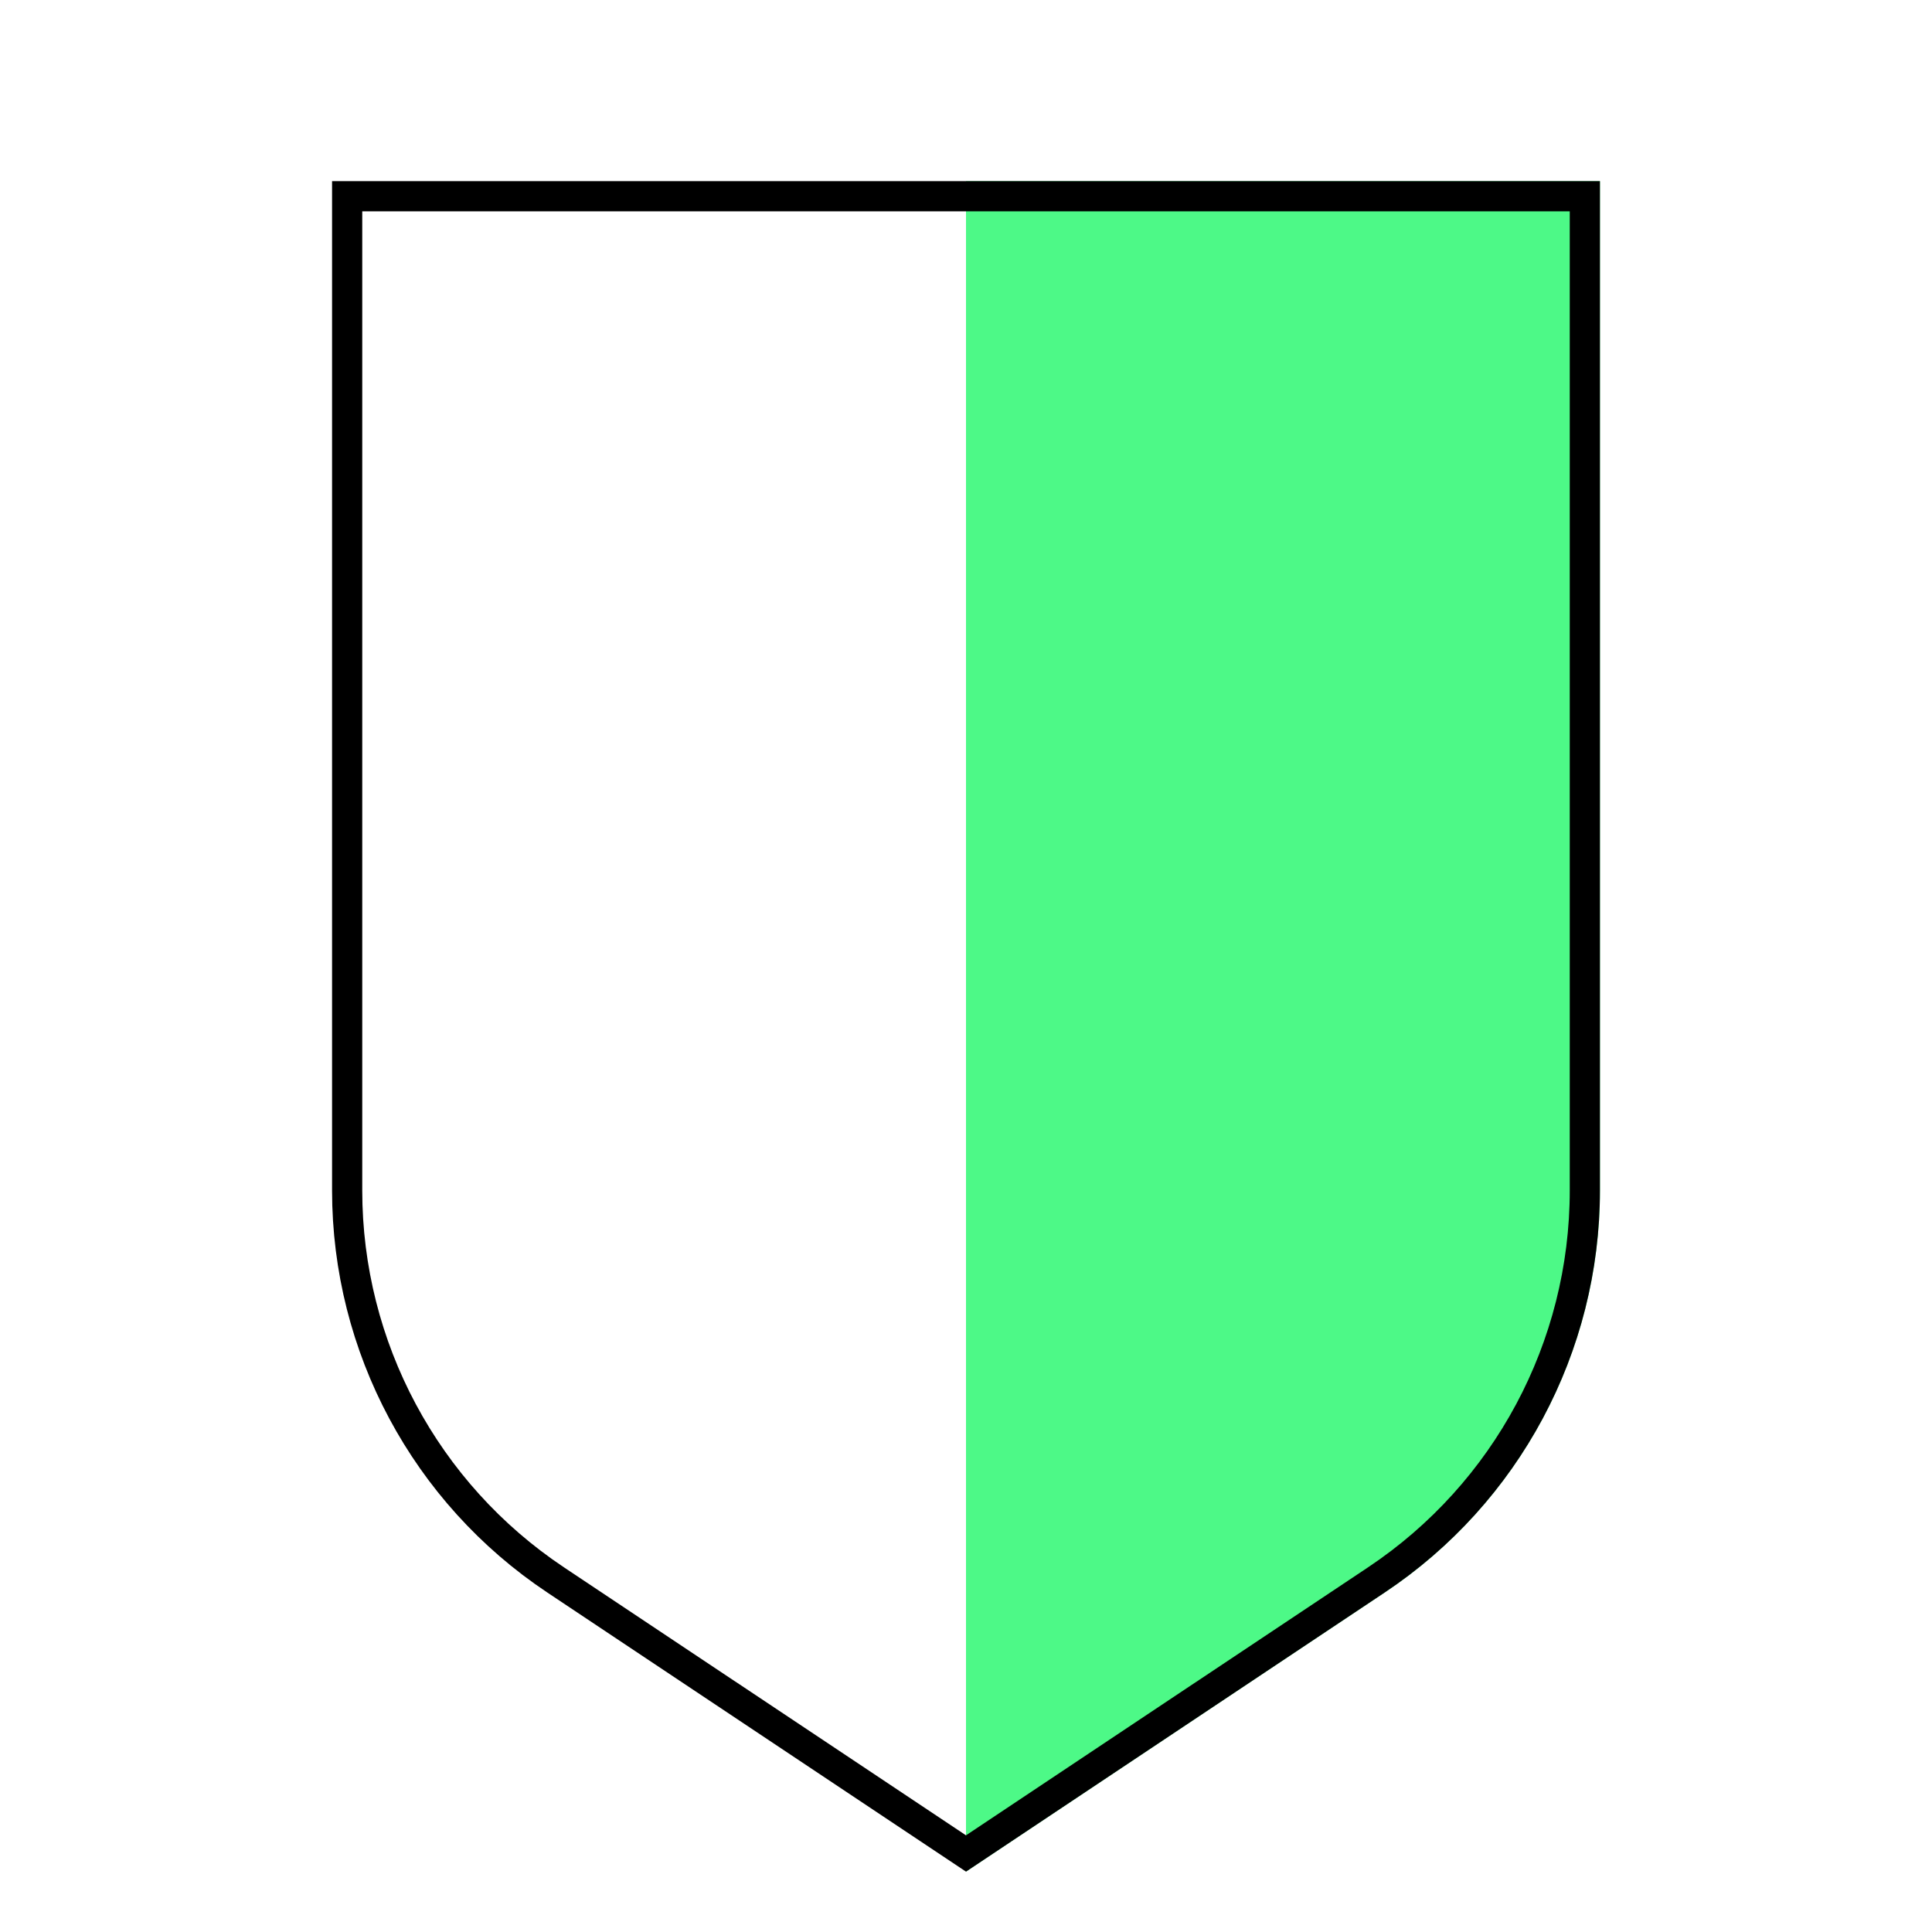
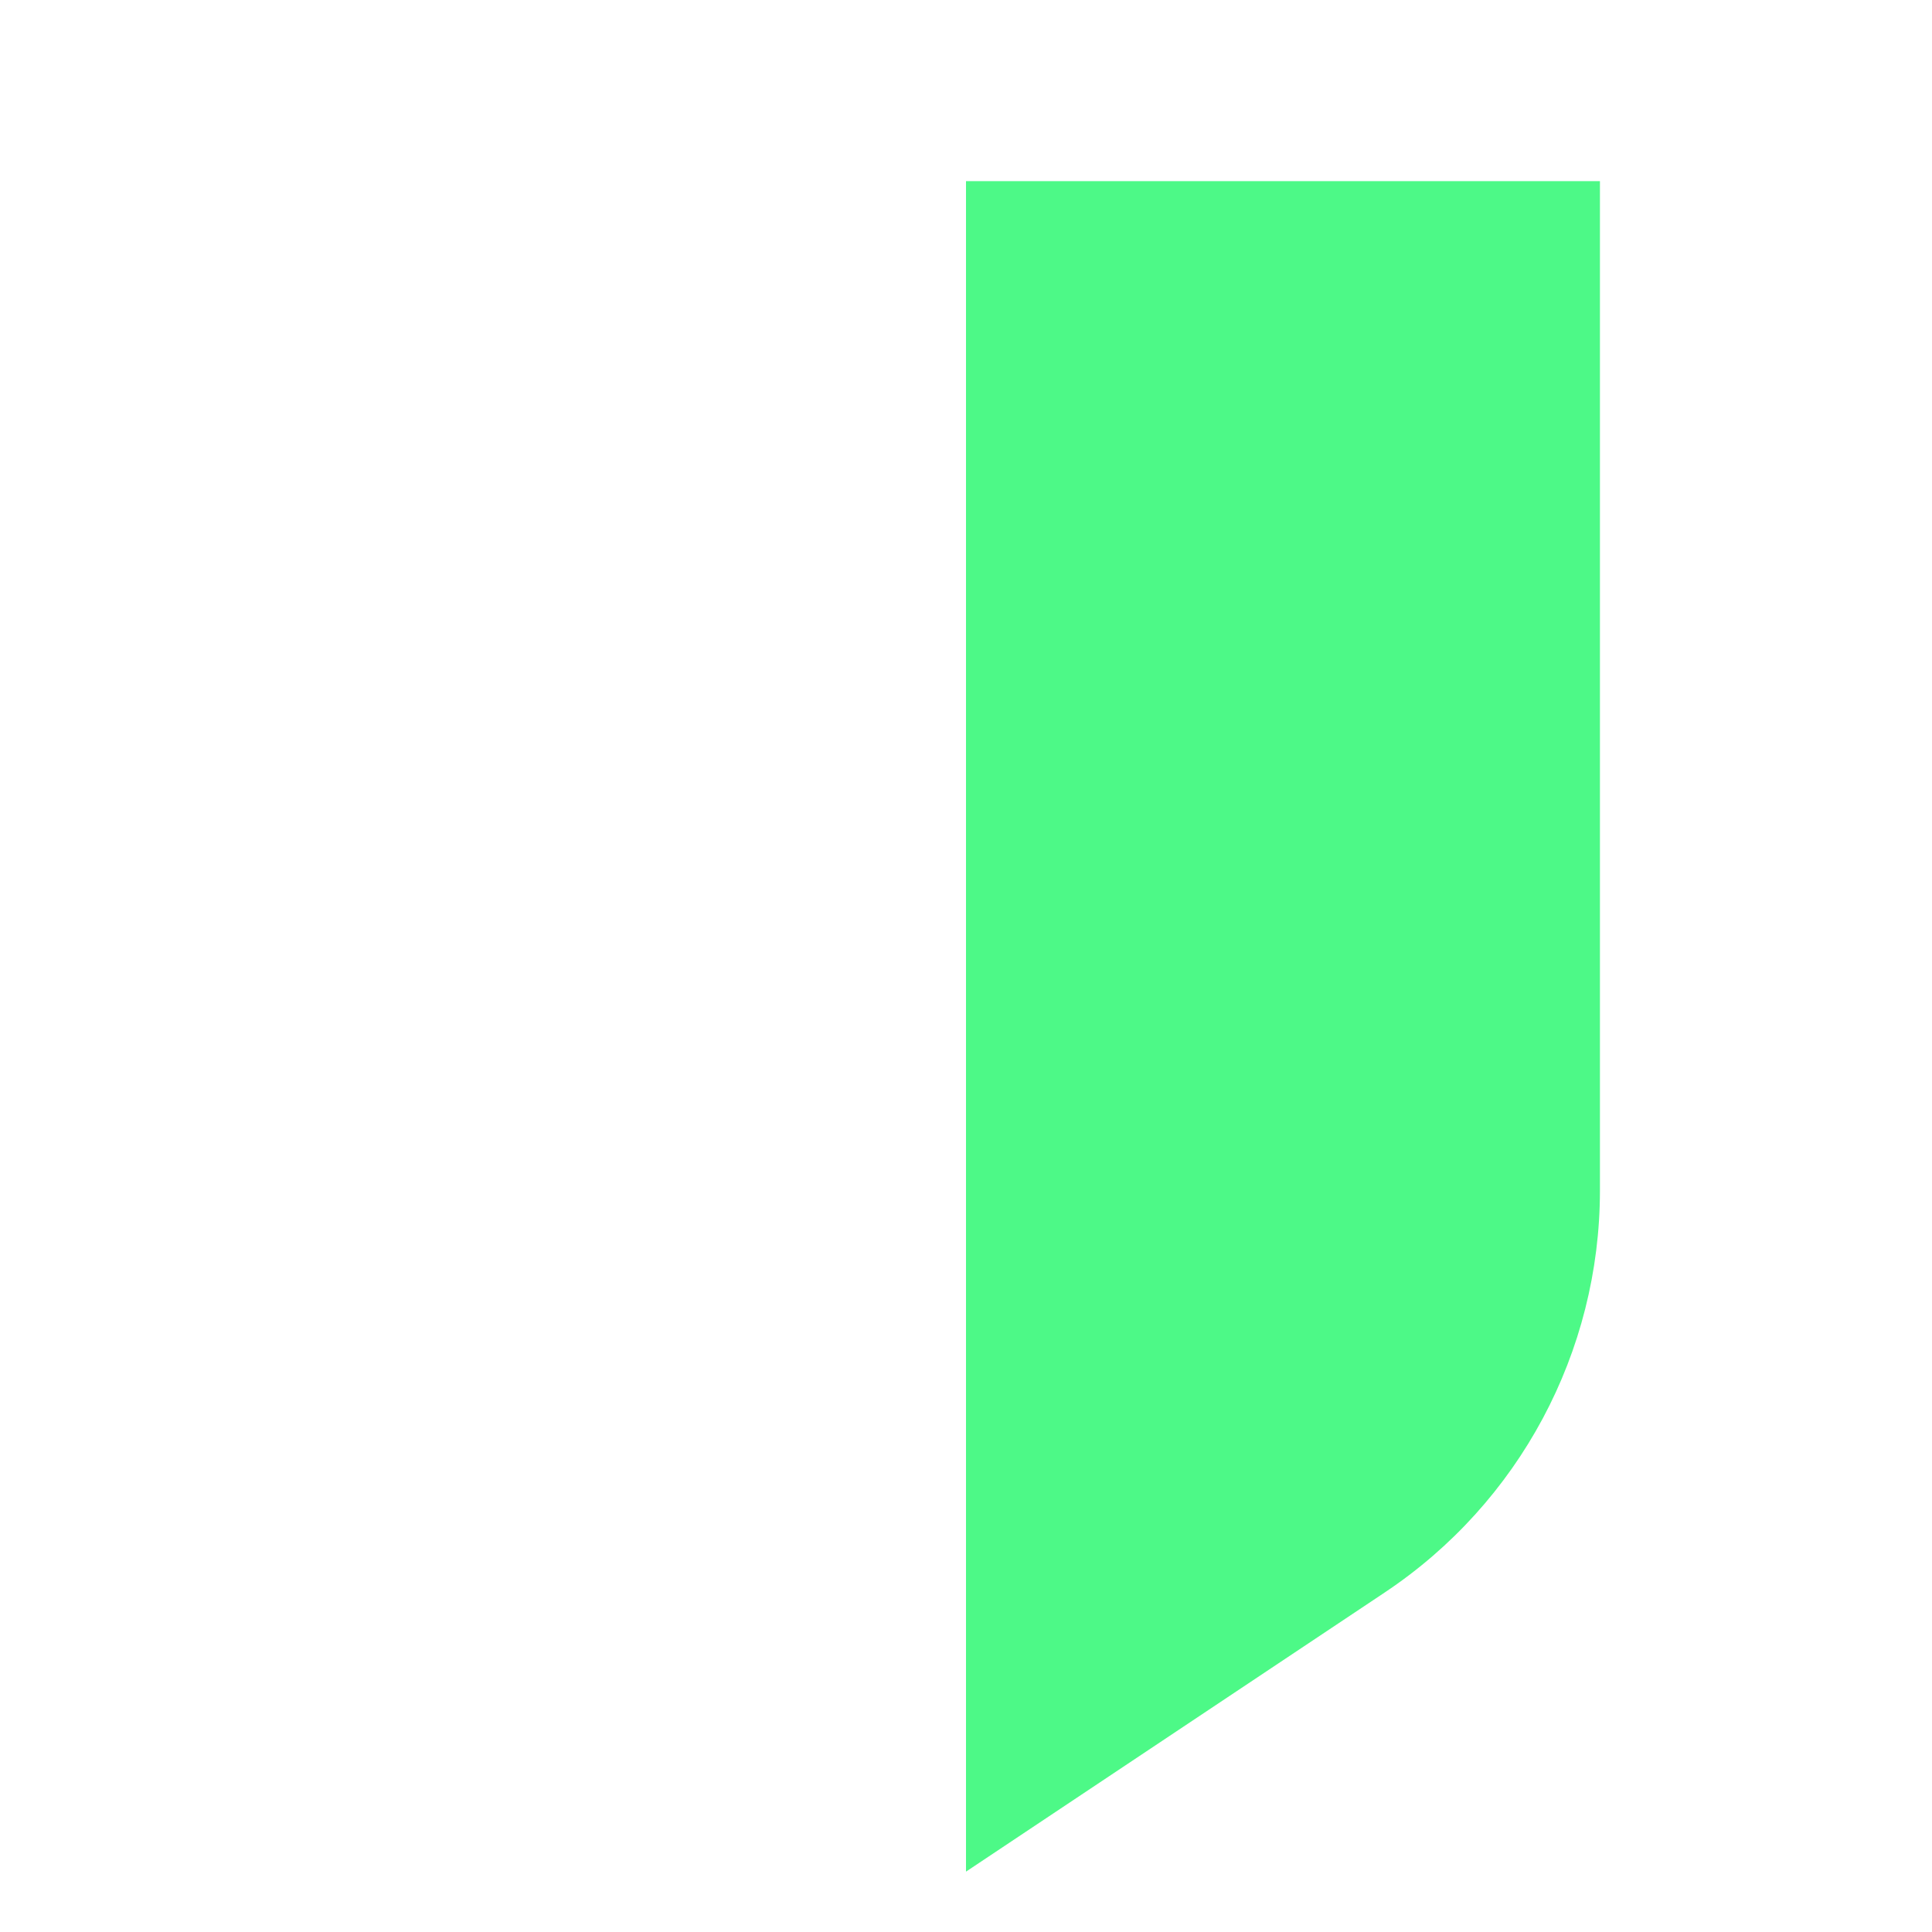
<svg xmlns="http://www.w3.org/2000/svg" width="64" height="64" viewBox="0 0 64 64" fill="none">
  <path d="M32 6H53V39.437C53 44.787 50.326 49.782 45.875 52.75L32 62V6Z" fill="#4DF987" />
-   <path d="M11.5 6.5H52.5V39.437C52.5 44.62 49.91 49.459 45.598 52.334L32 61.399L18.402 52.334C14.09 49.459 11.5 44.62 11.5 39.437V6.5Z" stroke="black" />
</svg>